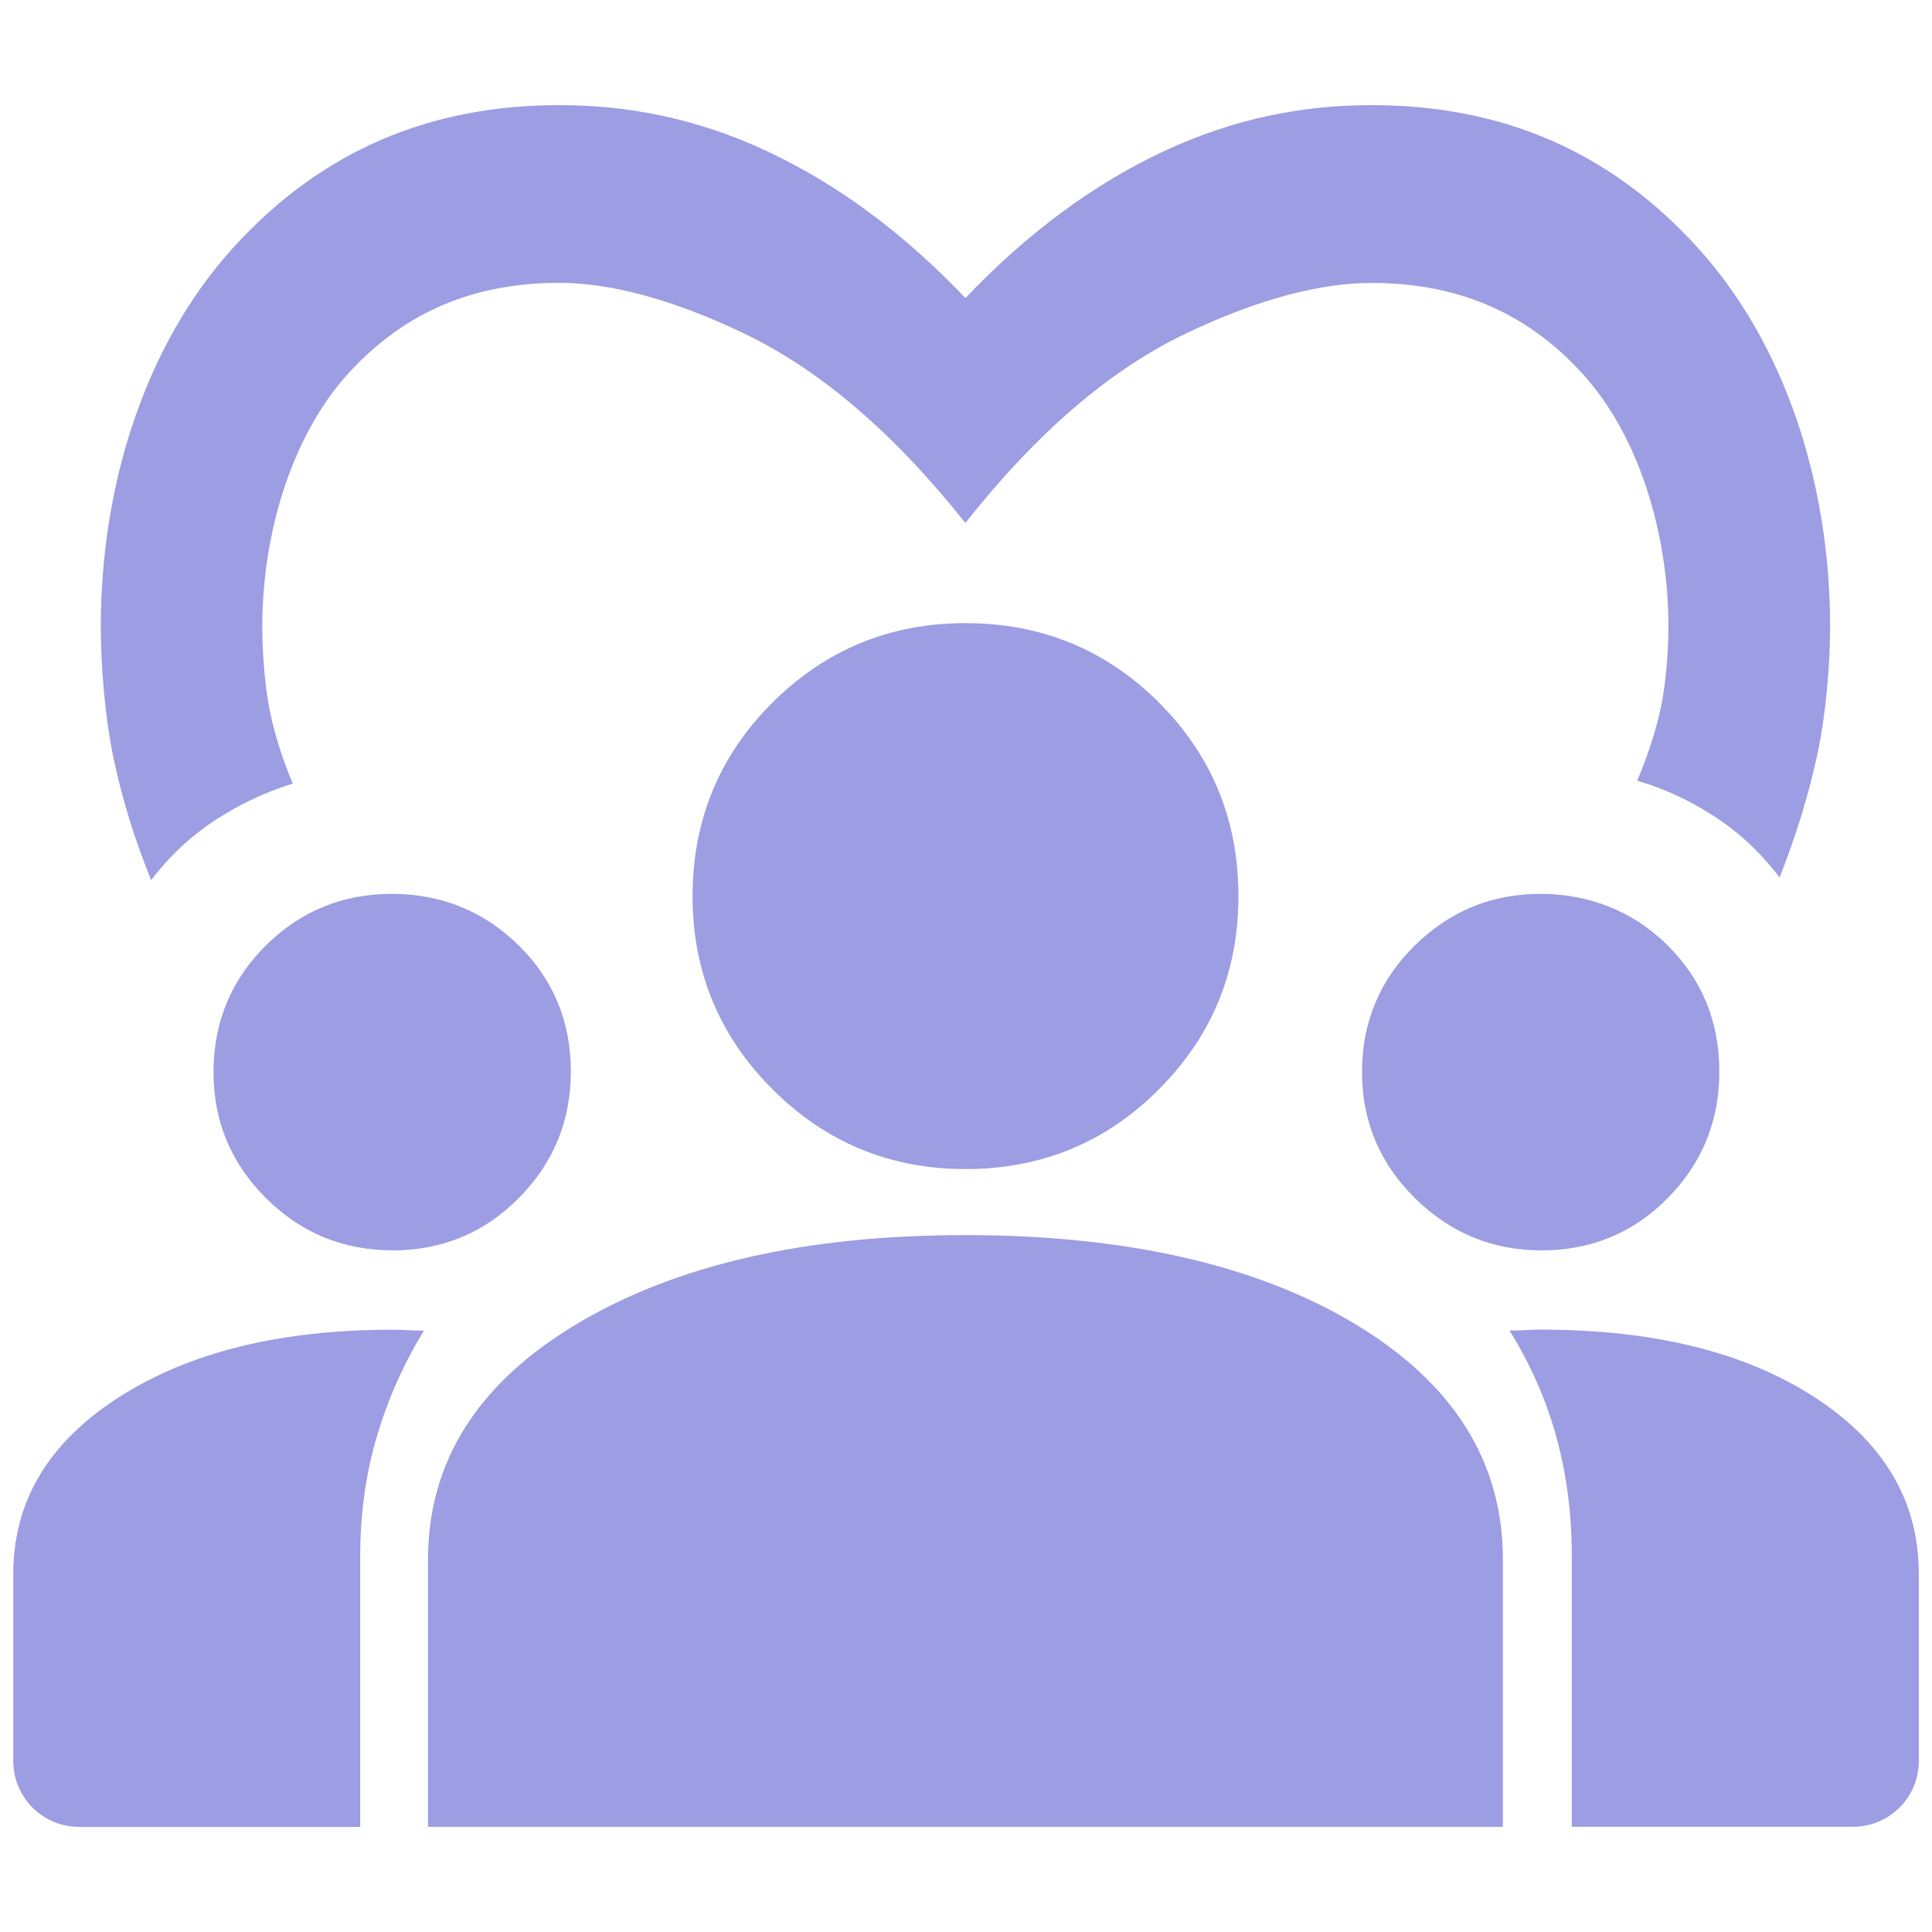
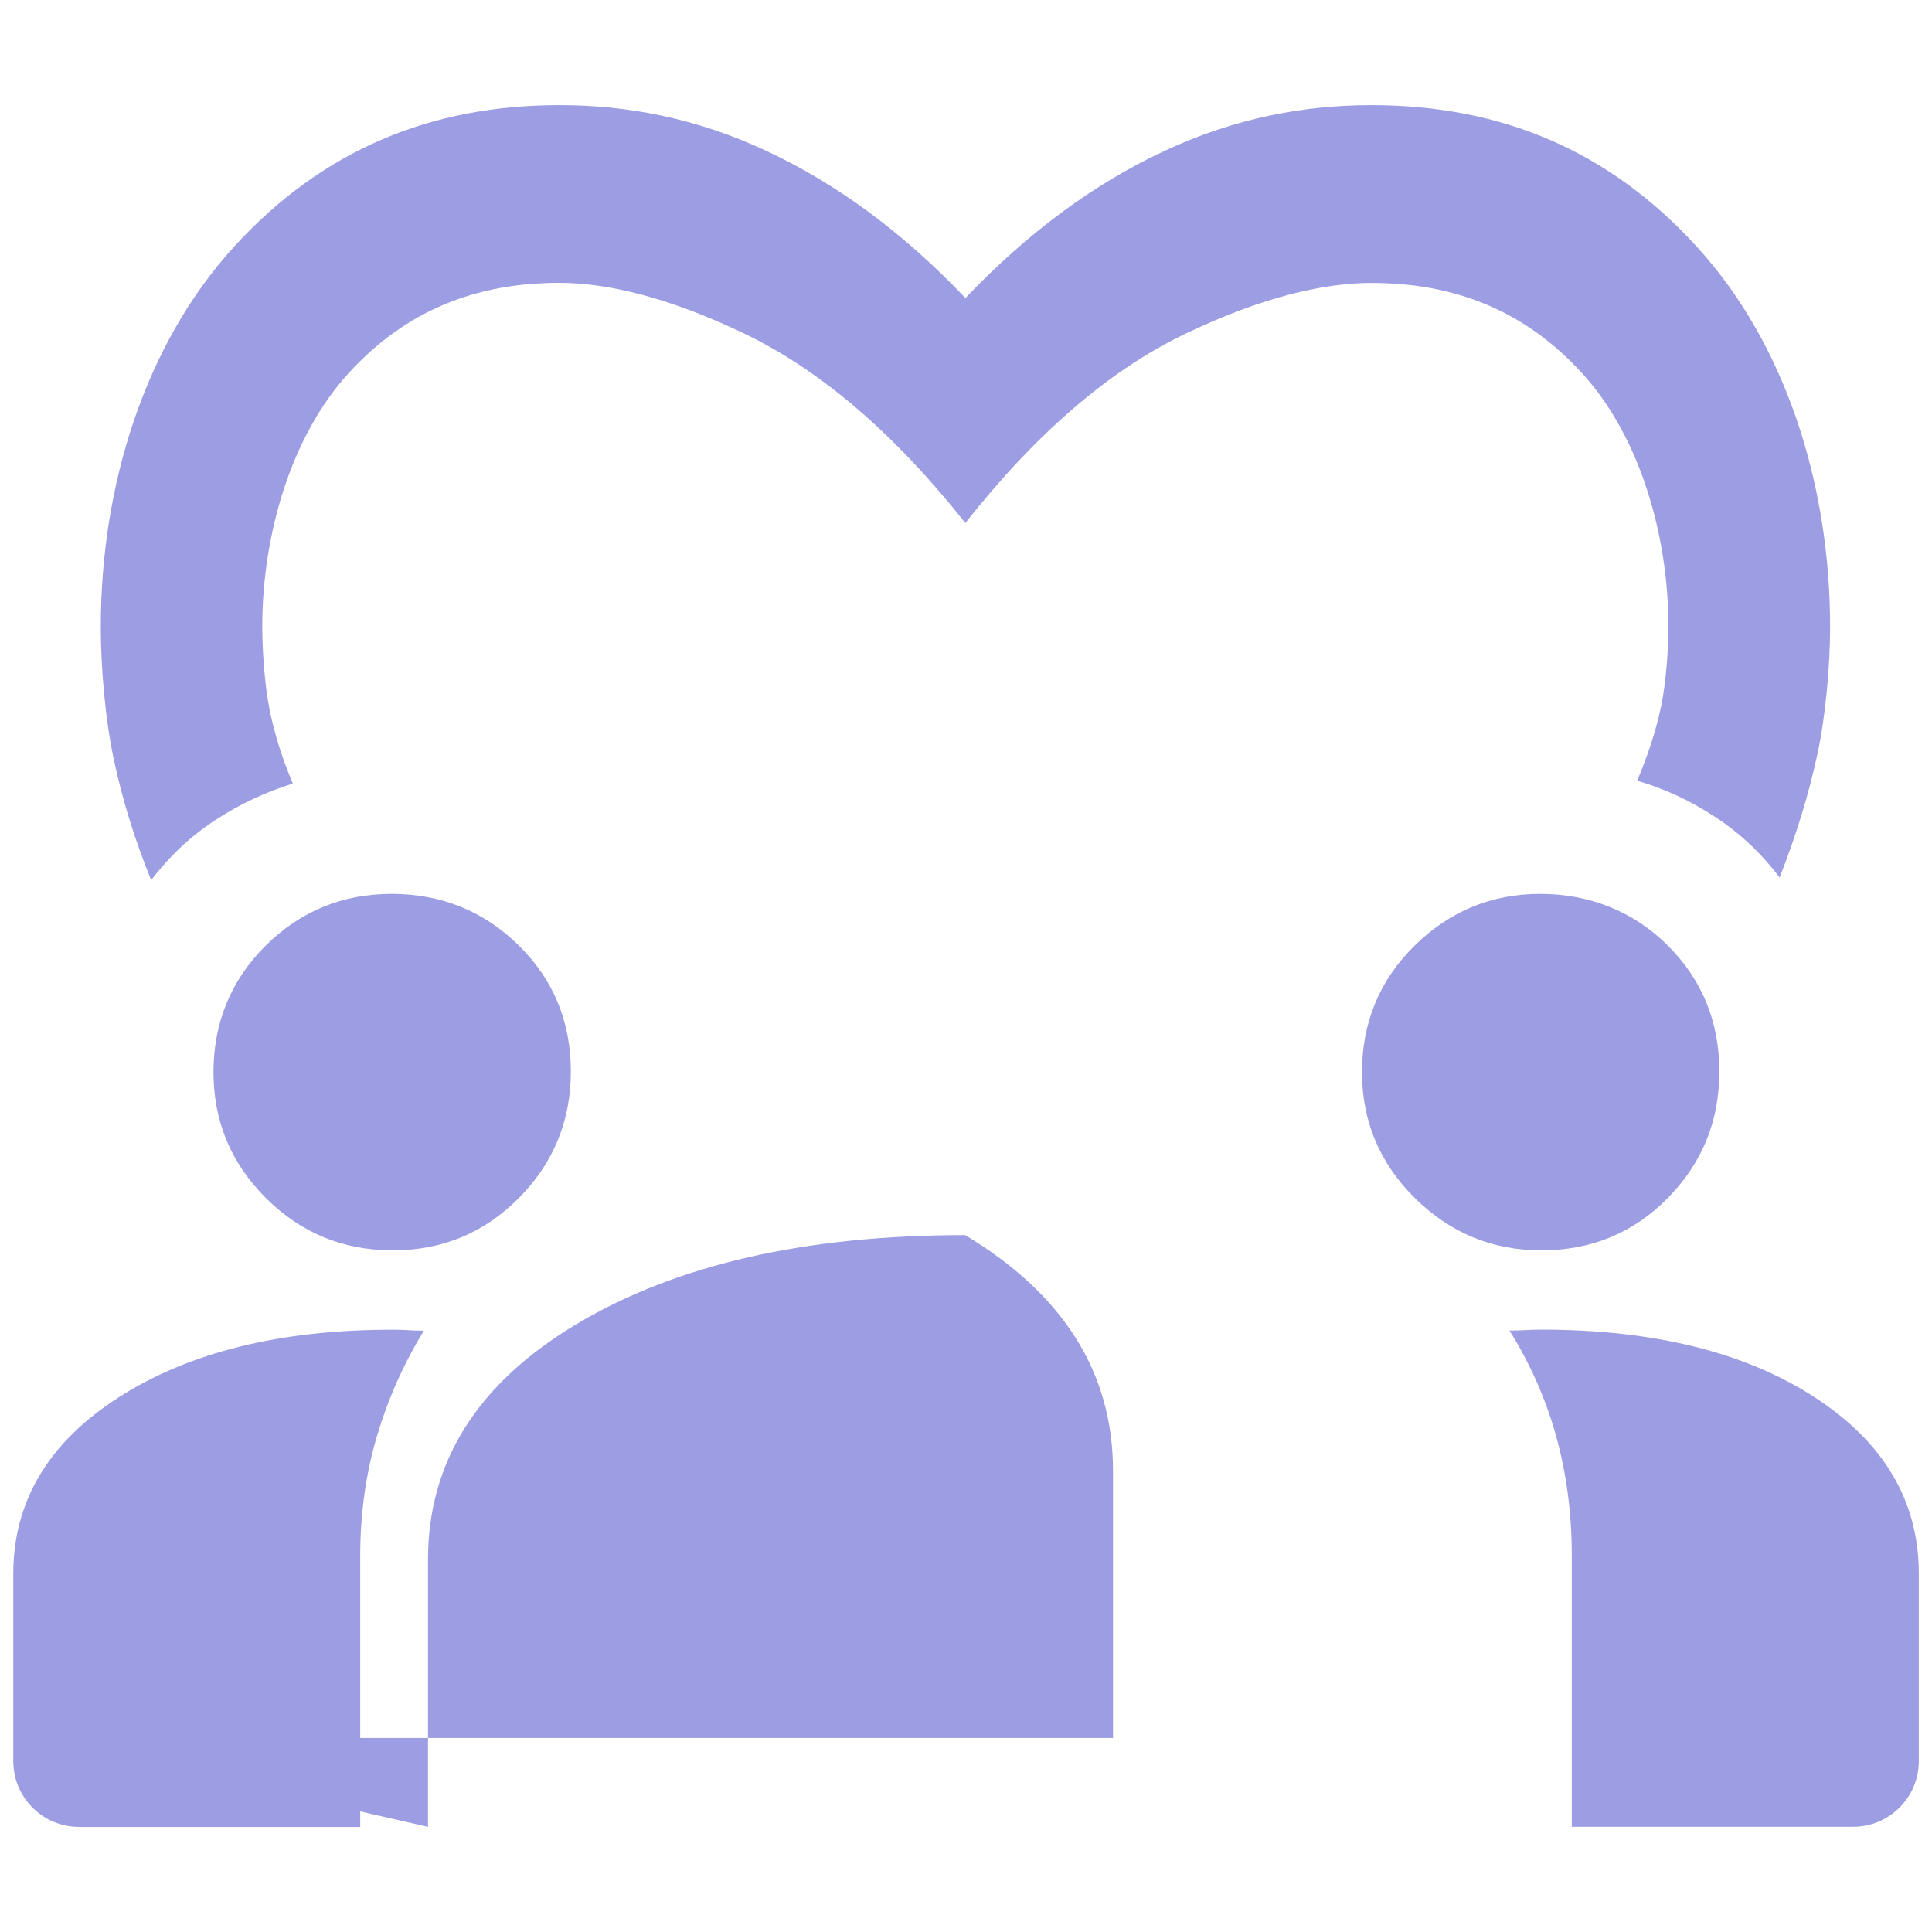
<svg xmlns="http://www.w3.org/2000/svg" id="Layer_2" data-name="Layer 2" viewBox="0 0 209.5 209.5">
  <defs>
    <style>
      .cls-1 {
        fill: none;
      }

      .cls-2 {
        fill: #9d9de3;
      }
    </style>
  </defs>
  <g id="Layer_1-2" data-name="Layer 1">
    <g>
      <path class="cls-1" d="M22.28,209.5c-6.23,0-11.49-2.16-15.81-6.47-4.31-4.31-6.47-9.58-6.47-15.81V22.28c0-6.23,2.16-11.49,6.47-15.81S16.05,0,22.28,0h164.94c6.23,0,11.49,2.16,15.81,6.47s6.47,9.58,6.47,15.81v164.94c0,6.23-2.16,11.49-6.47,15.81-4.31,4.31-9.58,6.47-15.81,6.47H22.28Z" />
      <g>
        <path class="cls-2" d="M16.4,95.46c-1.81-4.45-3.17-8.86-4.09-13.25-.92-4.39-1.38-9.9-1.38-14.26,0-15.35,4.8-30.58,14.39-41.13,9.6-10.55,21.38-15.42,35.34-15.42,7.32,0,14.81,1.39,22.48,4.98,7.67,3.58,14.85,8.9,21.55,15.94,6.7-7.04,13.88-12.36,21.55-15.94,7.67-3.58,15.16-4.98,22.48-4.98,13.97,0,25.75,4.87,35.34,15.42,9.6,10.55,14.39,25.78,14.39,41.13,0,4.19-.46,9.57-1.38,13.85-.92,4.28-2.28,8.73-4.09,13.35-2-2.63-4.33-4.83-7.02-6.58-2.68-1.76-5.49-3.06-8.43-3.91,1.22-2.89,2.09-5.61,2.61-8.14.52-2.53.78-6.15.78-8.56,0-9.95-3.11-20.62-9.32-27.44-6.21-6.83-13.84-9.84-22.89-9.84-5.22,0-11.93,1.57-20.15,5.5-8.22,3.93-16.18,10.78-23.88,20.53-7.7-9.7-15.66-16.53-23.88-20.49-8.22-3.96-14.93-5.55-20.15-5.55-9.05,0-16.68,3.01-22.89,9.84-6.21,6.83-9.32,17.5-9.32,27.44,0,2.58.26,6.32.78,8.93.52,2.61,1.36,5.31,2.53,8.09-2.94.91-5.73,2.22-8.39,3.95-2.66,1.73-4.98,3.91-6.98,6.54Z" />
        <g>
          <path class="cls-2" d="M8.57,198.1c-3.94,0-7.13-3.19-7.13-7.13v-20.3c0-7.87,3.81-14.25,11.42-19.14,7.62-4.89,17.51-7.34,29.67-7.34.7,0,1.27.02,1.72.05.45.03,1.02.05,1.72.05-2.19,3.57-3.89,7.39-5.1,11.46-1.21,4.07-1.81,8.41-1.81,13.01v29.35H8.57Z" />
-           <path class="cls-2" d="M46.41,198.1v-28.97c0-10.62,5.38-19.14,16.13-25.56,10.75-6.43,24.79-9.64,42.12-9.64s31.59,3.21,42.28,9.64c10.69,6.43,16.03,14.95,16.03,25.56v28.97s-116.57,0-116.57,0Z" />
+           <path class="cls-2" d="M46.41,198.1v-28.97c0-10.62,5.38-19.14,16.13-25.56,10.75-6.43,24.79-9.64,42.12-9.64c10.69,6.43,16.03,14.95,16.03,25.56v28.97s-116.57,0-116.57,0Z" />
          <path class="cls-2" d="M170.44,198.1v-29.35c0-4.6-.56-8.92-1.69-12.99-1.13-4.06-2.82-7.89-5.07-11.48.7,0,1.29-.02,1.8-.05.5-.03,1.03-.05,1.59-.05,12.28,0,22.18,2.45,29.71,7.34,7.53,4.89,11.29,11.27,11.29,19.14v20.3c0,3.94-3.19,7.13-7.13,7.13h-30.48Z" />
        </g>
        <path class="cls-2" d="M42.55,135.58c-5.35,0-9.92-1.89-13.71-5.66-3.79-3.78-5.69-8.33-5.69-13.67s1.89-9.97,5.66-13.71c3.77-3.74,8.33-5.61,13.67-5.61s9.98,1.86,13.76,5.58c3.78,3.72,5.66,8.28,5.66,13.68,0,5.35-1.88,9.92-5.63,13.71-3.75,3.79-8.33,5.69-13.73,5.69Z" />
        <path class="cls-2" d="M167.09,135.58c-5.28,0-9.84-1.89-13.66-5.66-3.82-3.78-5.74-8.33-5.74-13.67s1.9-9.97,5.71-13.71c3.8-3.74,8.35-5.61,13.62-5.61s10.07,1.86,13.81,5.58c3.74,3.72,5.61,8.28,5.61,13.68s-1.86,9.92-5.58,13.71c-3.72,3.79-8.31,5.69-13.78,5.69Z" />
-         <path class="cls-2" d="M104.7,126.77c-8.19,0-15.17-2.89-20.94-8.66-5.77-5.77-8.66-12.75-8.66-20.94s2.89-15.24,8.66-20.98c5.77-5.74,12.75-8.62,20.94-8.62s15.24,2.87,20.98,8.62c5.74,5.74,8.61,12.74,8.61,20.98s-2.87,15.17-8.61,20.94c-5.74,5.77-12.74,8.66-20.98,8.66Z" />
      </g>
    </g>
  </g>
</svg>